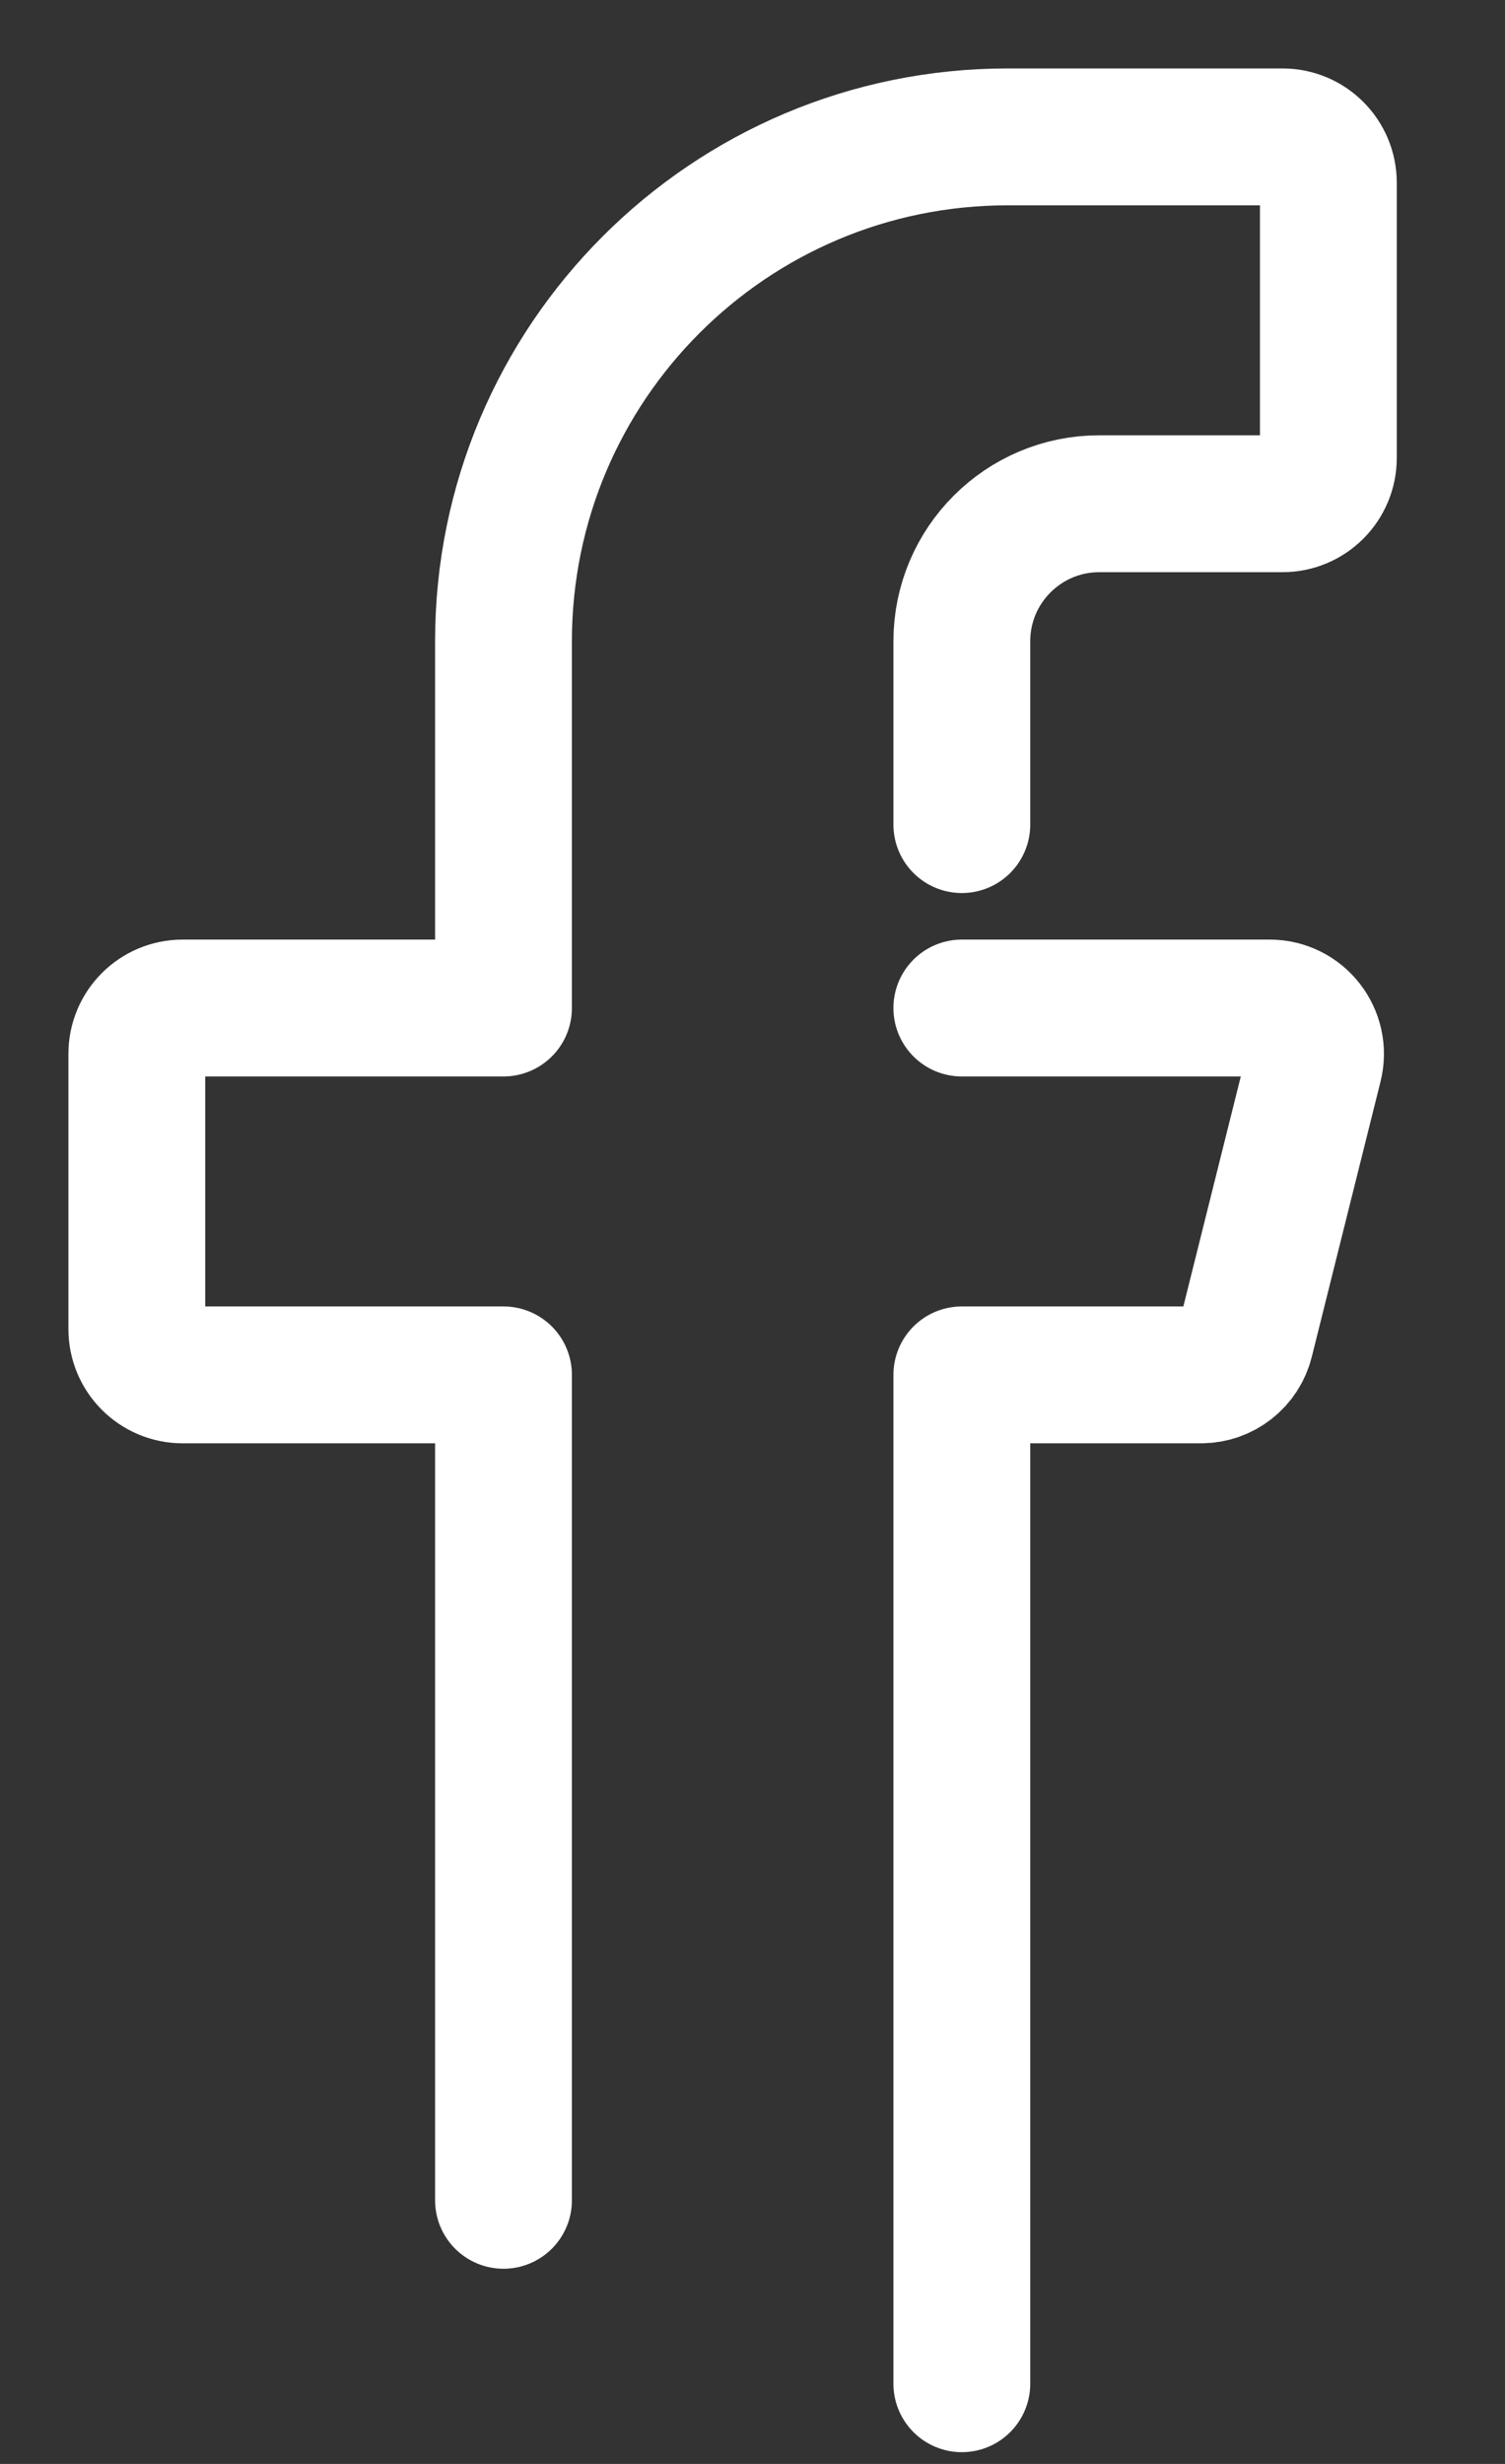
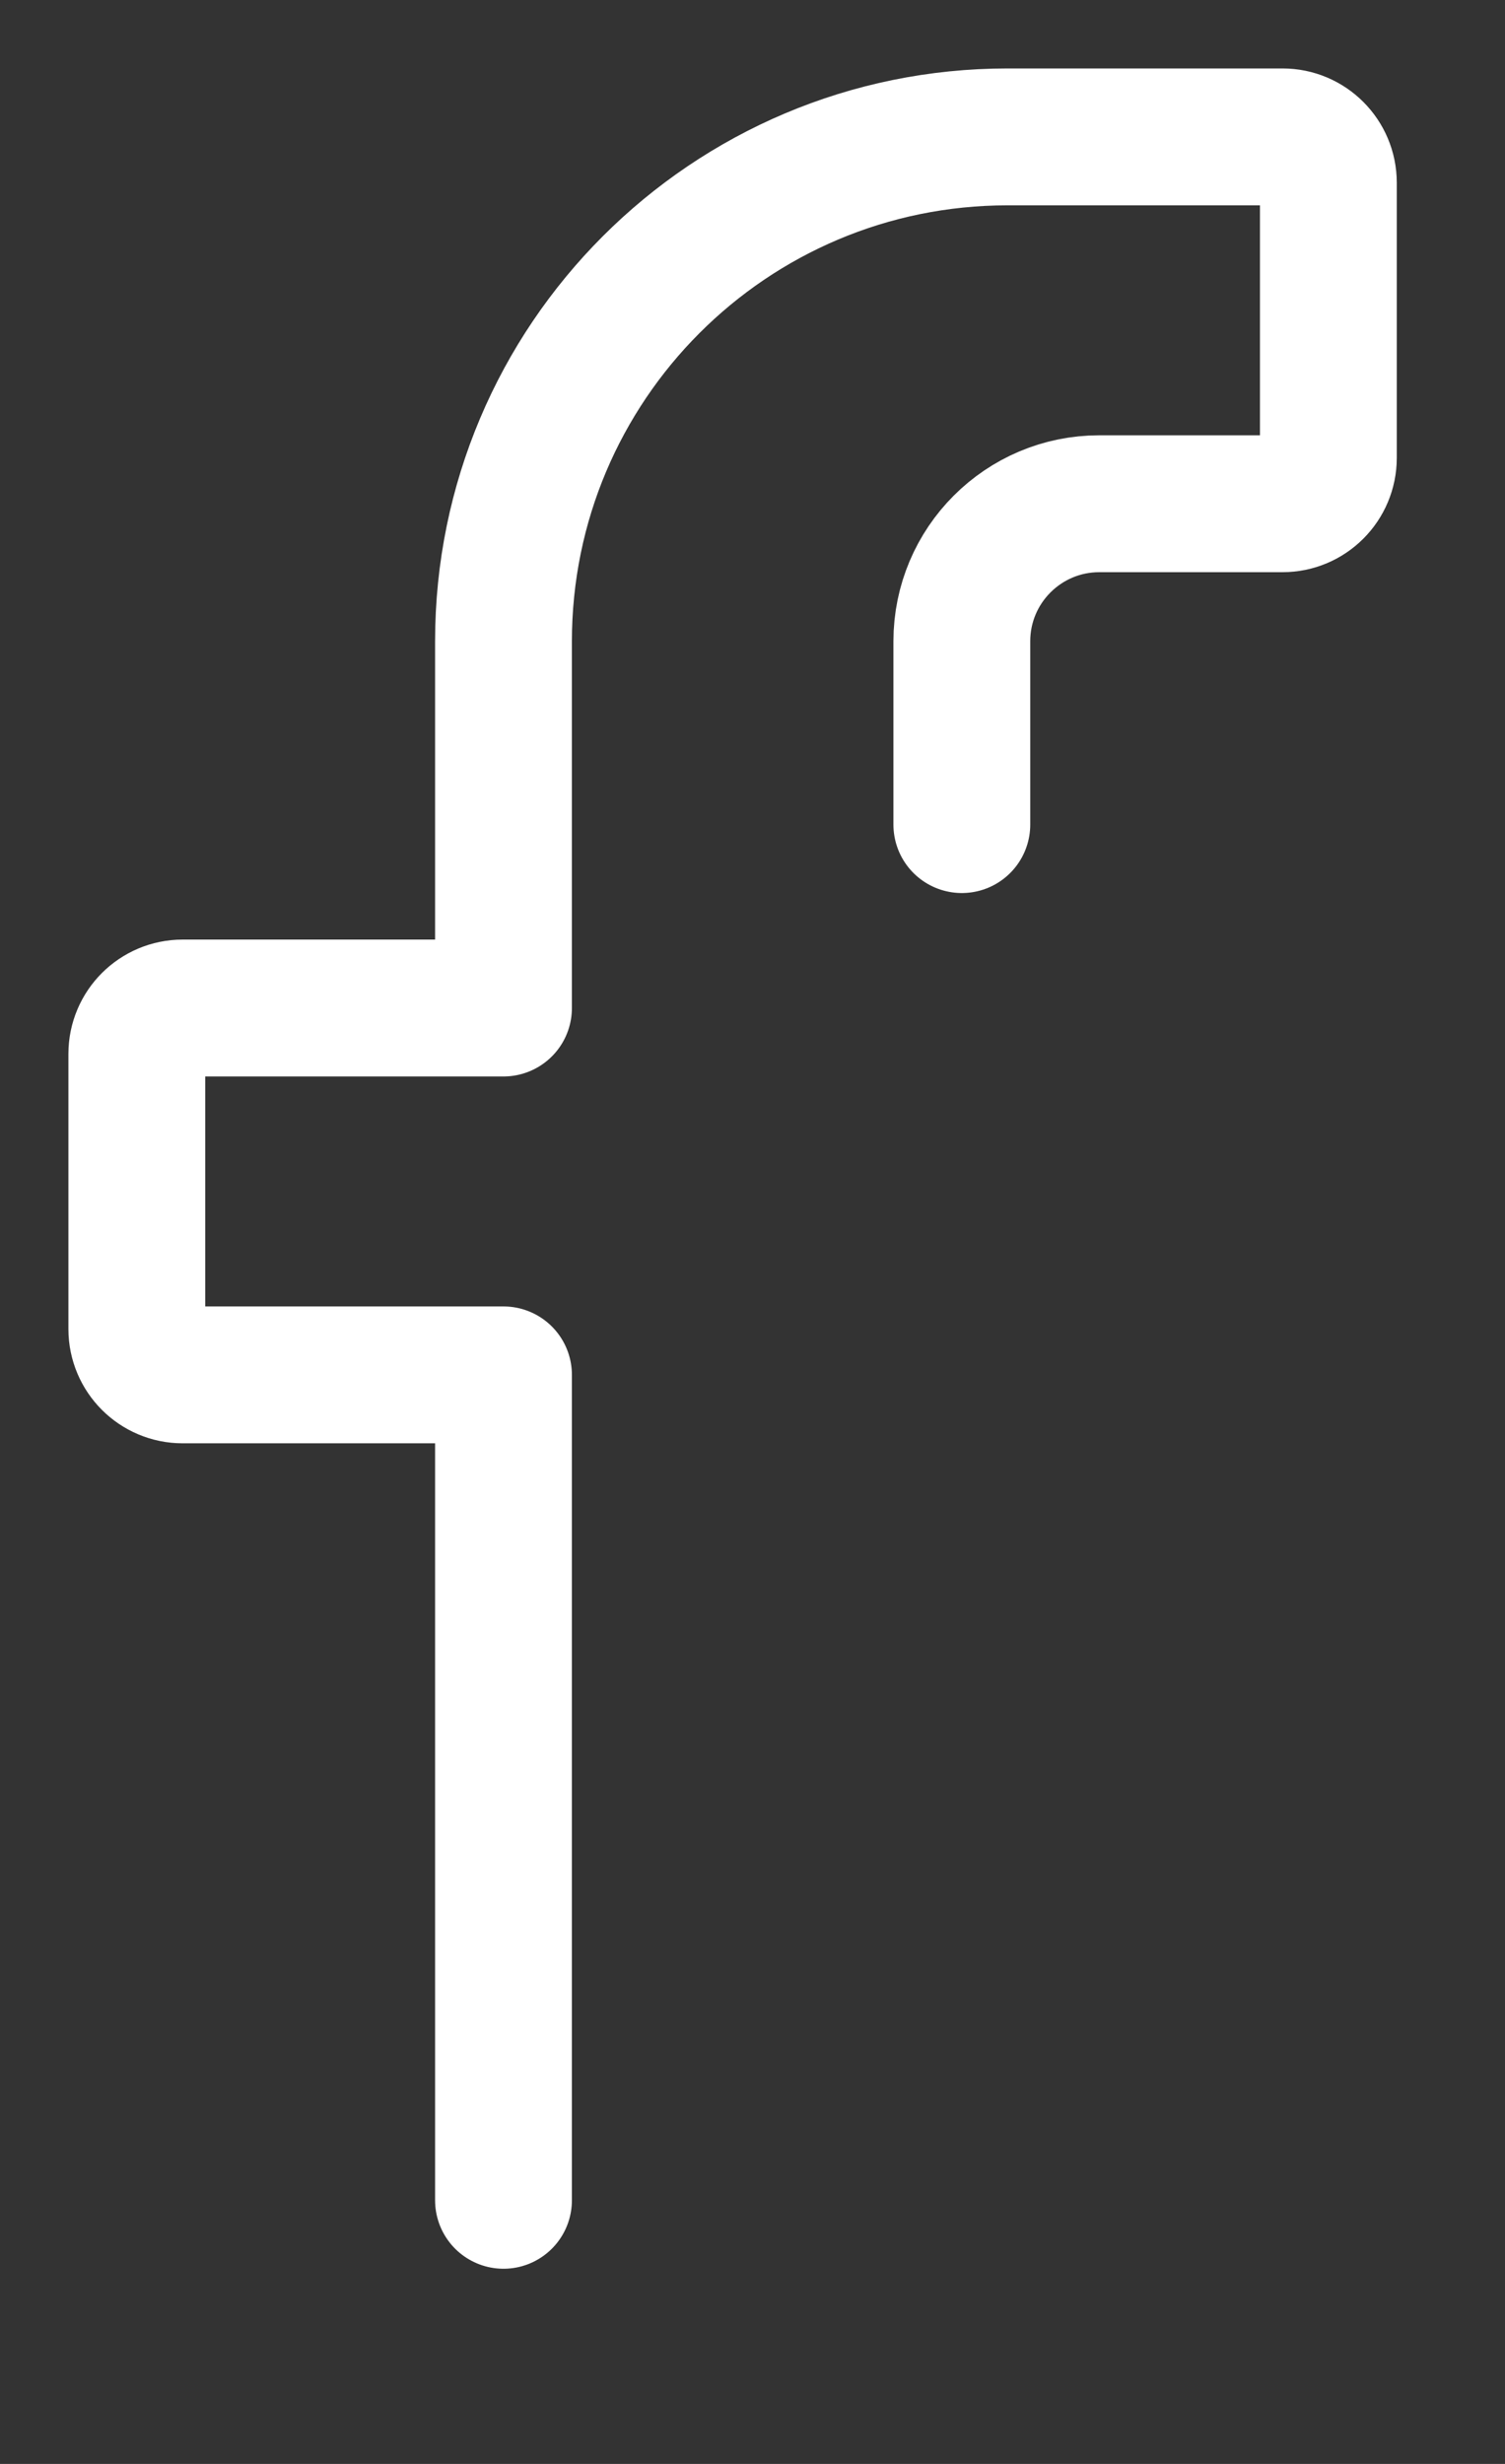
<svg xmlns="http://www.w3.org/2000/svg" fill="none" height="100%" overflow="visible" preserveAspectRatio="none" style="display: block;" viewBox="0 0 11 18" width="100%">
  <rect x="0" y="0" width="11" height="18" fill="#333333" stroke="none" />
  <g id="Group 19340">
    <path d="M7.03 6.024V4.685C7.03 4.13 7.48 3.68 8.035 3.68H9.374C9.559 3.68 9.709 3.53 9.709 3.345V1.335C9.709 1.15 9.559 1 9.374 1H7.365C5.33 1 3.68 2.65 3.68 4.685V7.364H1.335C1.15 7.364 1 7.514 1 7.699V9.709C1 9.894 1.15 10.044 1.335 10.044H3.68V16.074" id="path1291" stroke="white" stroke-linecap="round" stroke-linejoin="round" stroke-miterlimit="10" />
-     <path d="M7.03 17.414V10.044H8.778C8.932 10.044 9.066 9.94 9.103 9.79L9.605 7.781C9.658 7.569 9.498 7.364 9.28 7.364H7.03" id="path1295" stroke="white" stroke-linecap="round" stroke-linejoin="round" stroke-miterlimit="10" />
  </g>
</svg>